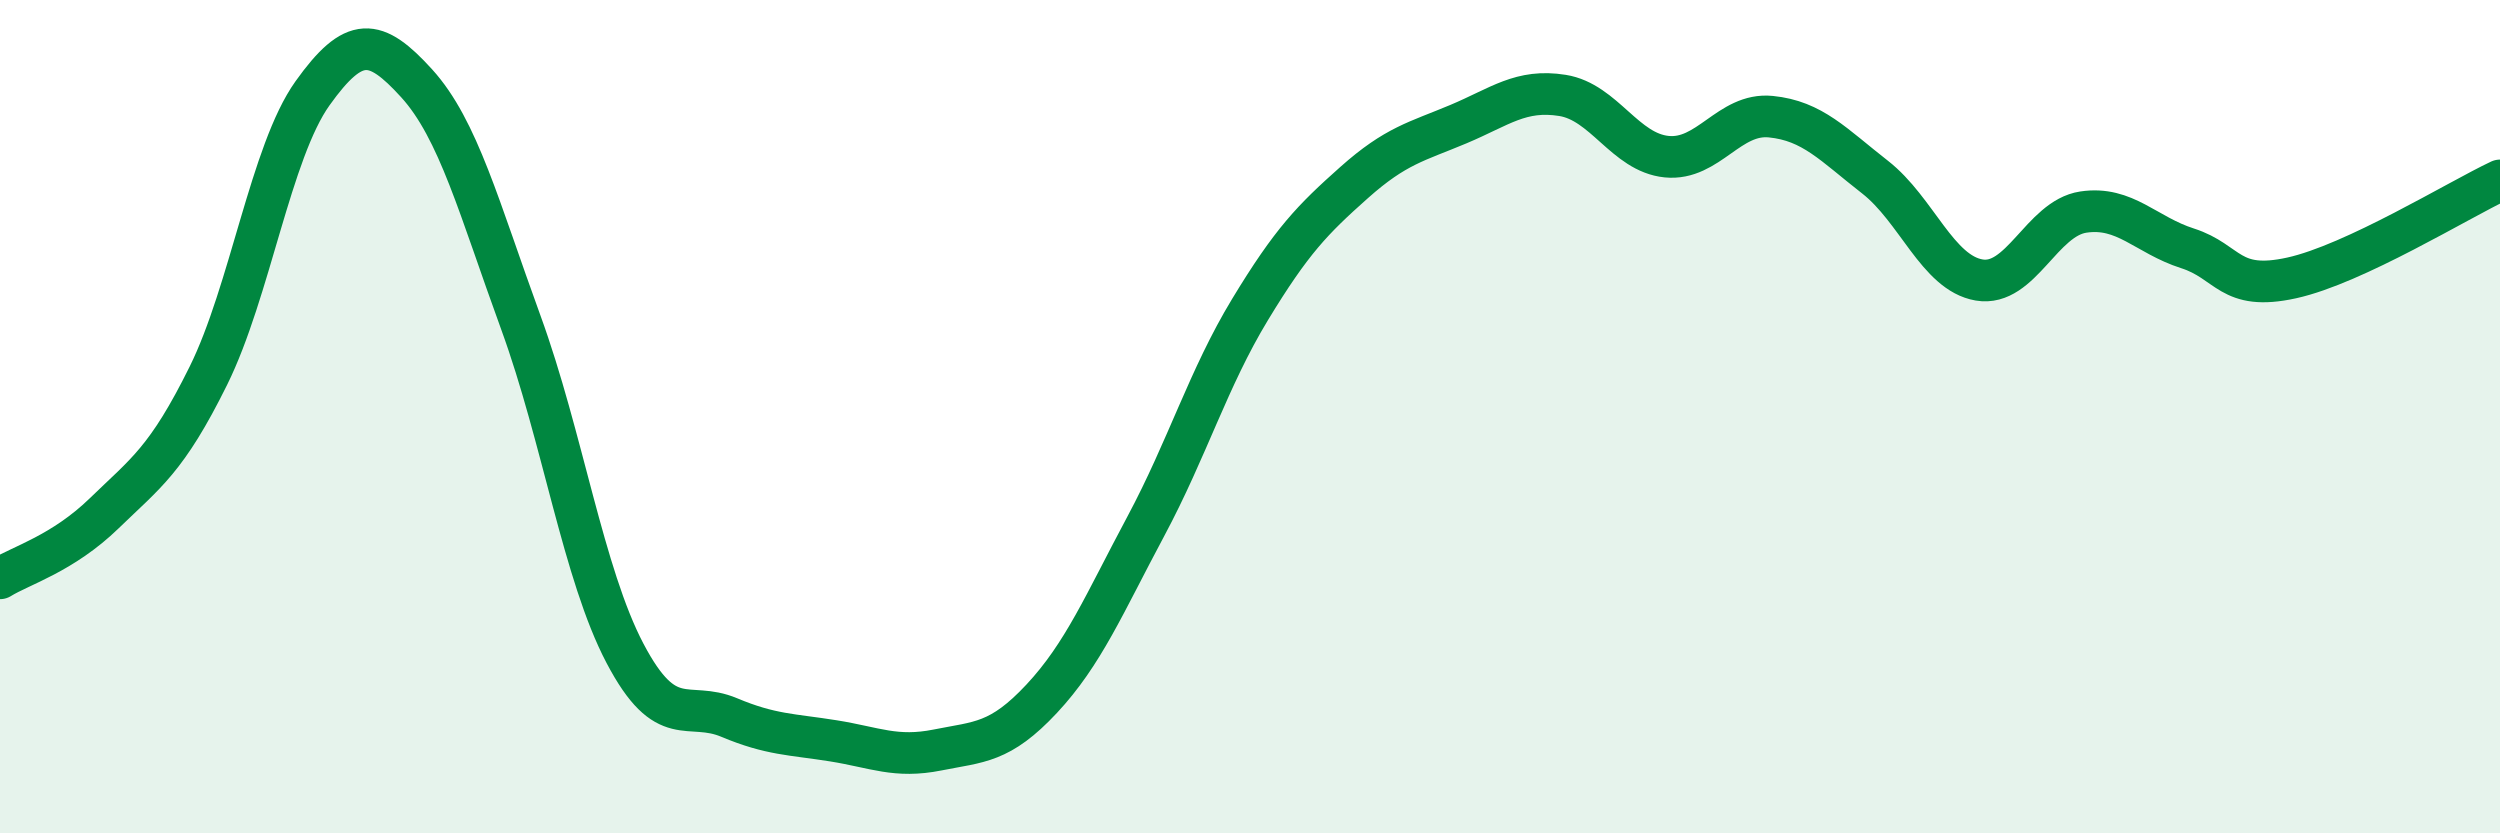
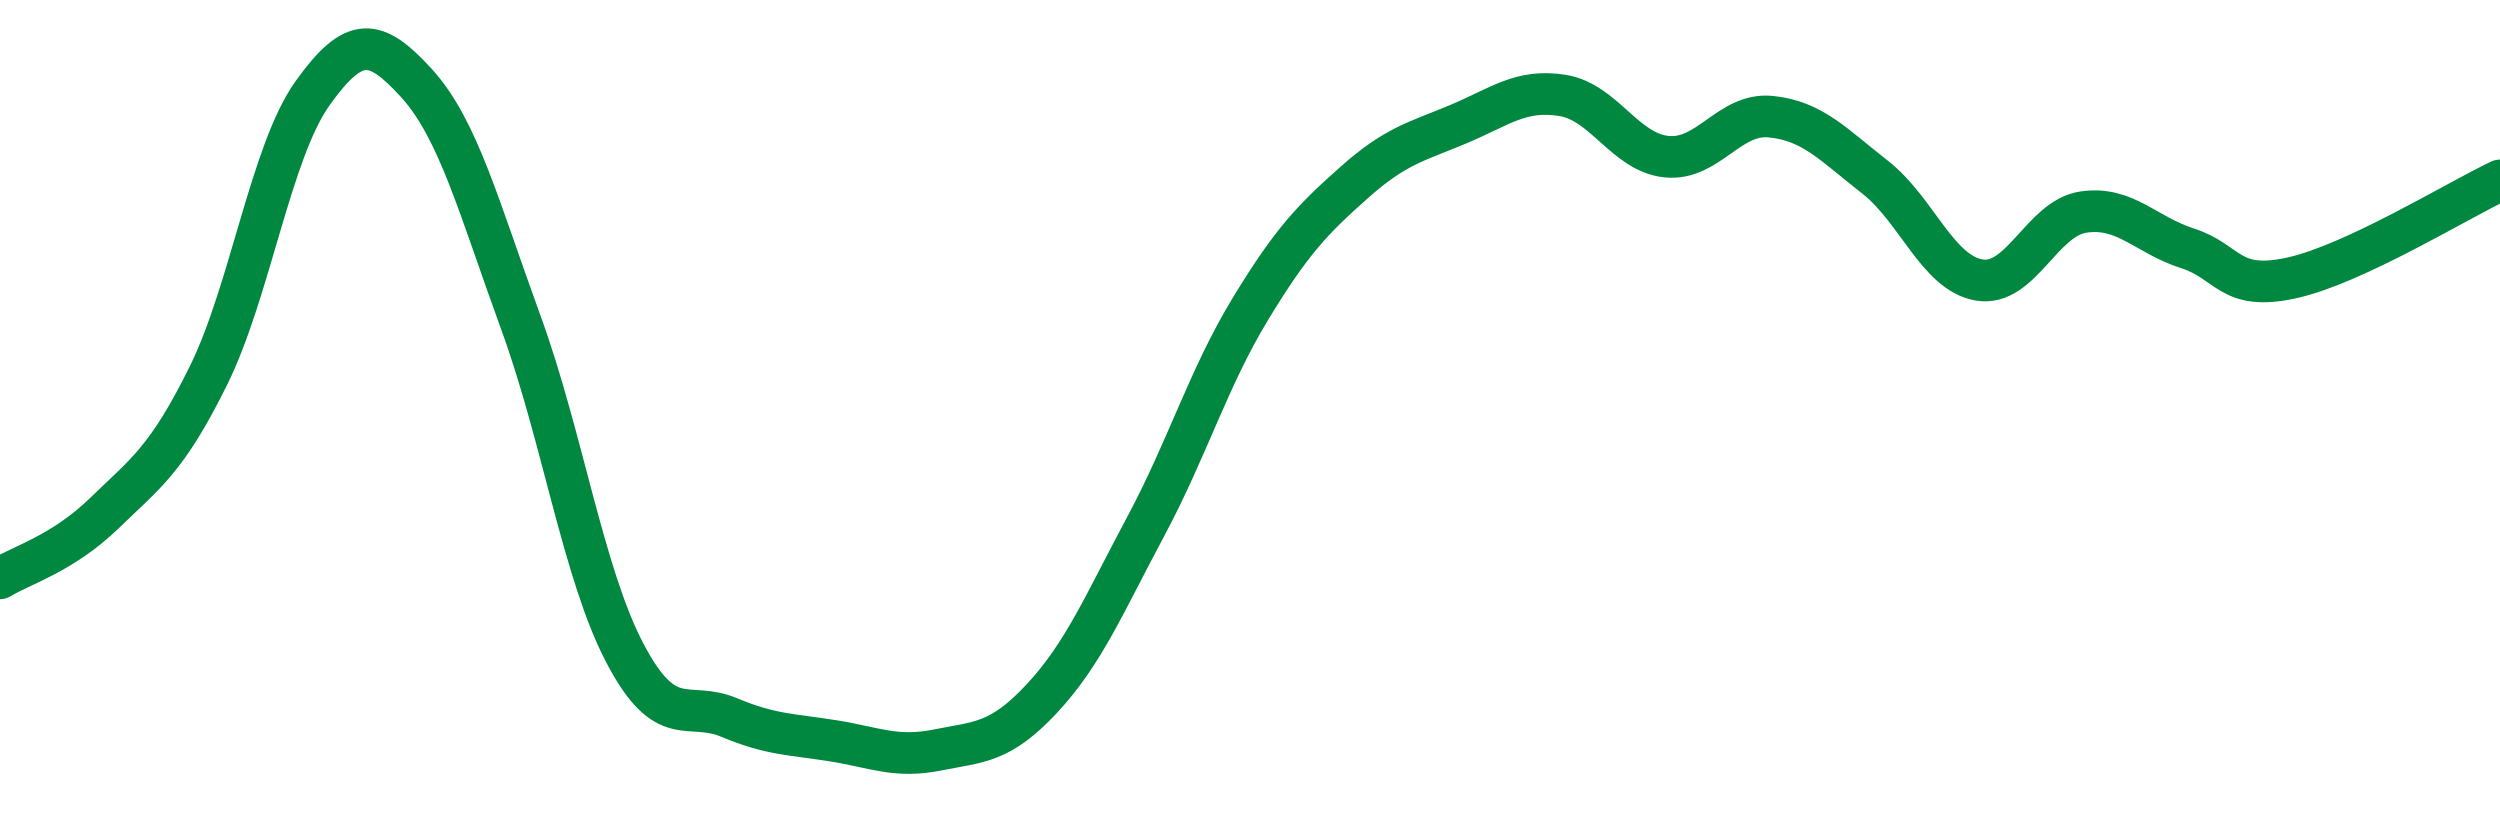
<svg xmlns="http://www.w3.org/2000/svg" width="60" height="20" viewBox="0 0 60 20">
-   <path d="M 0,13.88 C 0.5,13.57 1.5,13.29 2.5,12.32 C 3.5,11.35 4,11.04 5,9.02 C 6,7 6.5,3.64 7.5,2.24 C 8.5,0.84 9,0.9 10,2 C 11,3.1 11.5,5 12.5,7.74 C 13.5,10.48 14,13.78 15,15.68 C 16,17.58 16.5,16.8 17.5,17.22 C 18.5,17.64 19,17.62 20,17.78 C 21,17.94 21.5,18.2 22.5,18 C 23.5,17.8 24,17.84 25,16.77 C 26,15.7 26.5,14.5 27.5,12.63 C 28.5,10.76 29,9.08 30,7.43 C 31,5.78 31.5,5.27 32.5,4.38 C 33.5,3.49 34,3.4 35,2.98 C 36,2.56 36.5,2.13 37.5,2.29 C 38.5,2.45 39,3.66 40,3.76 C 41,3.86 41.5,2.7 42.5,2.8 C 43.5,2.9 44,3.47 45,4.25 C 46,5.03 46.5,6.55 47.5,6.72 C 48.5,6.89 49,5.24 50,5.09 C 51,4.94 51.5,5.64 52.5,5.96 C 53.5,6.28 53.5,7 55,6.67 C 56.5,6.34 59,4.8 60,4.33L60 20L0 20Z" fill="#008740" opacity="0.1" stroke-linecap="round" stroke-linejoin="round" />
  <path d="M 0,13.88 C 0.5,13.57 1.5,13.29 2.5,12.32 C 3.5,11.35 4,11.04 5,9.02 C 6,7 6.5,3.64 7.5,2.24 C 8.5,0.84 9,0.9 10,2 C 11,3.1 11.5,5 12.5,7.74 C 13.5,10.48 14,13.78 15,15.68 C 16,17.58 16.5,16.8 17.5,17.22 C 18.5,17.64 19,17.62 20,17.78 C 21,17.94 21.5,18.2 22.5,18 C 23.5,17.8 24,17.84 25,16.77 C 26,15.7 26.5,14.5 27.5,12.63 C 28.5,10.76 29,9.08 30,7.43 C 31,5.78 31.5,5.27 32.5,4.38 C 33.5,3.49 34,3.4 35,2.98 C 36,2.56 36.5,2.13 37.5,2.29 C 38.5,2.45 39,3.66 40,3.76 C 41,3.86 41.5,2.7 42.5,2.8 C 43.5,2.9 44,3.47 45,4.25 C 46,5.03 46.5,6.55 47.5,6.72 C 48.5,6.89 49,5.24 50,5.09 C 51,4.94 51.5,5.64 52.5,5.96 C 53.5,6.28 53.5,7 55,6.67 C 56.5,6.34 59,4.8 60,4.33" stroke="#008740" stroke-width="1" fill="none" stroke-linecap="round" stroke-linejoin="round" />
</svg>